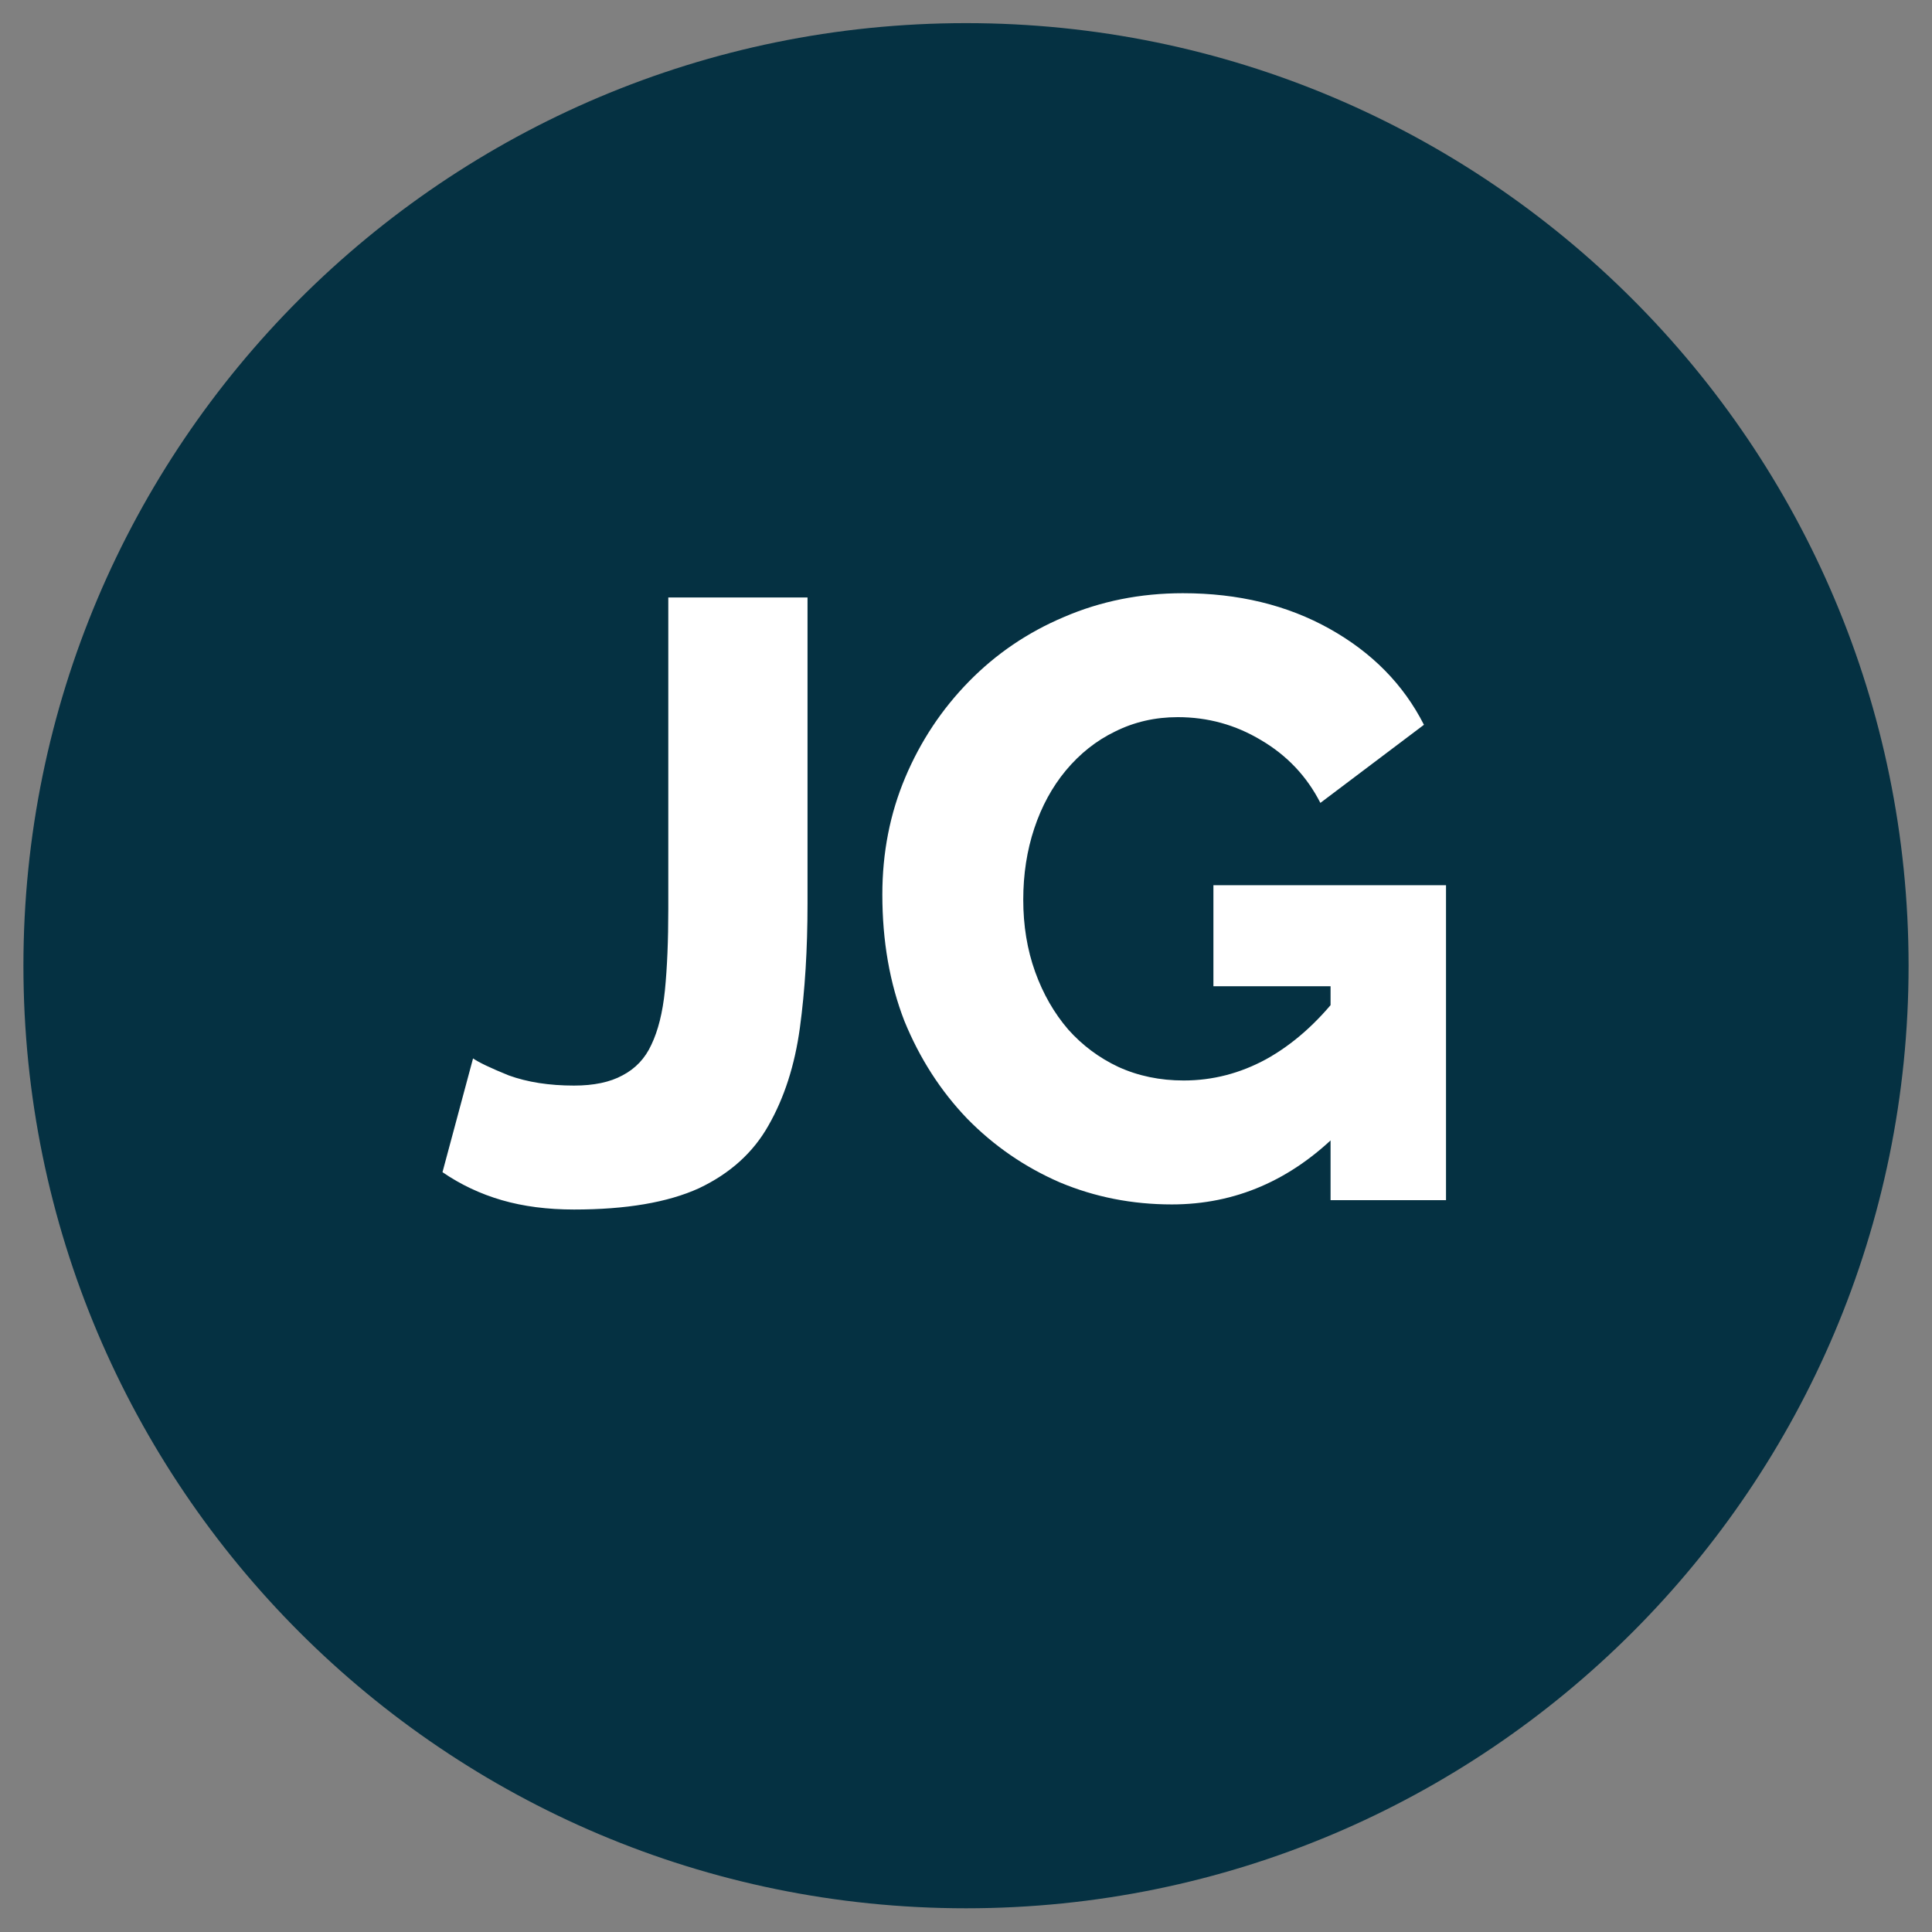
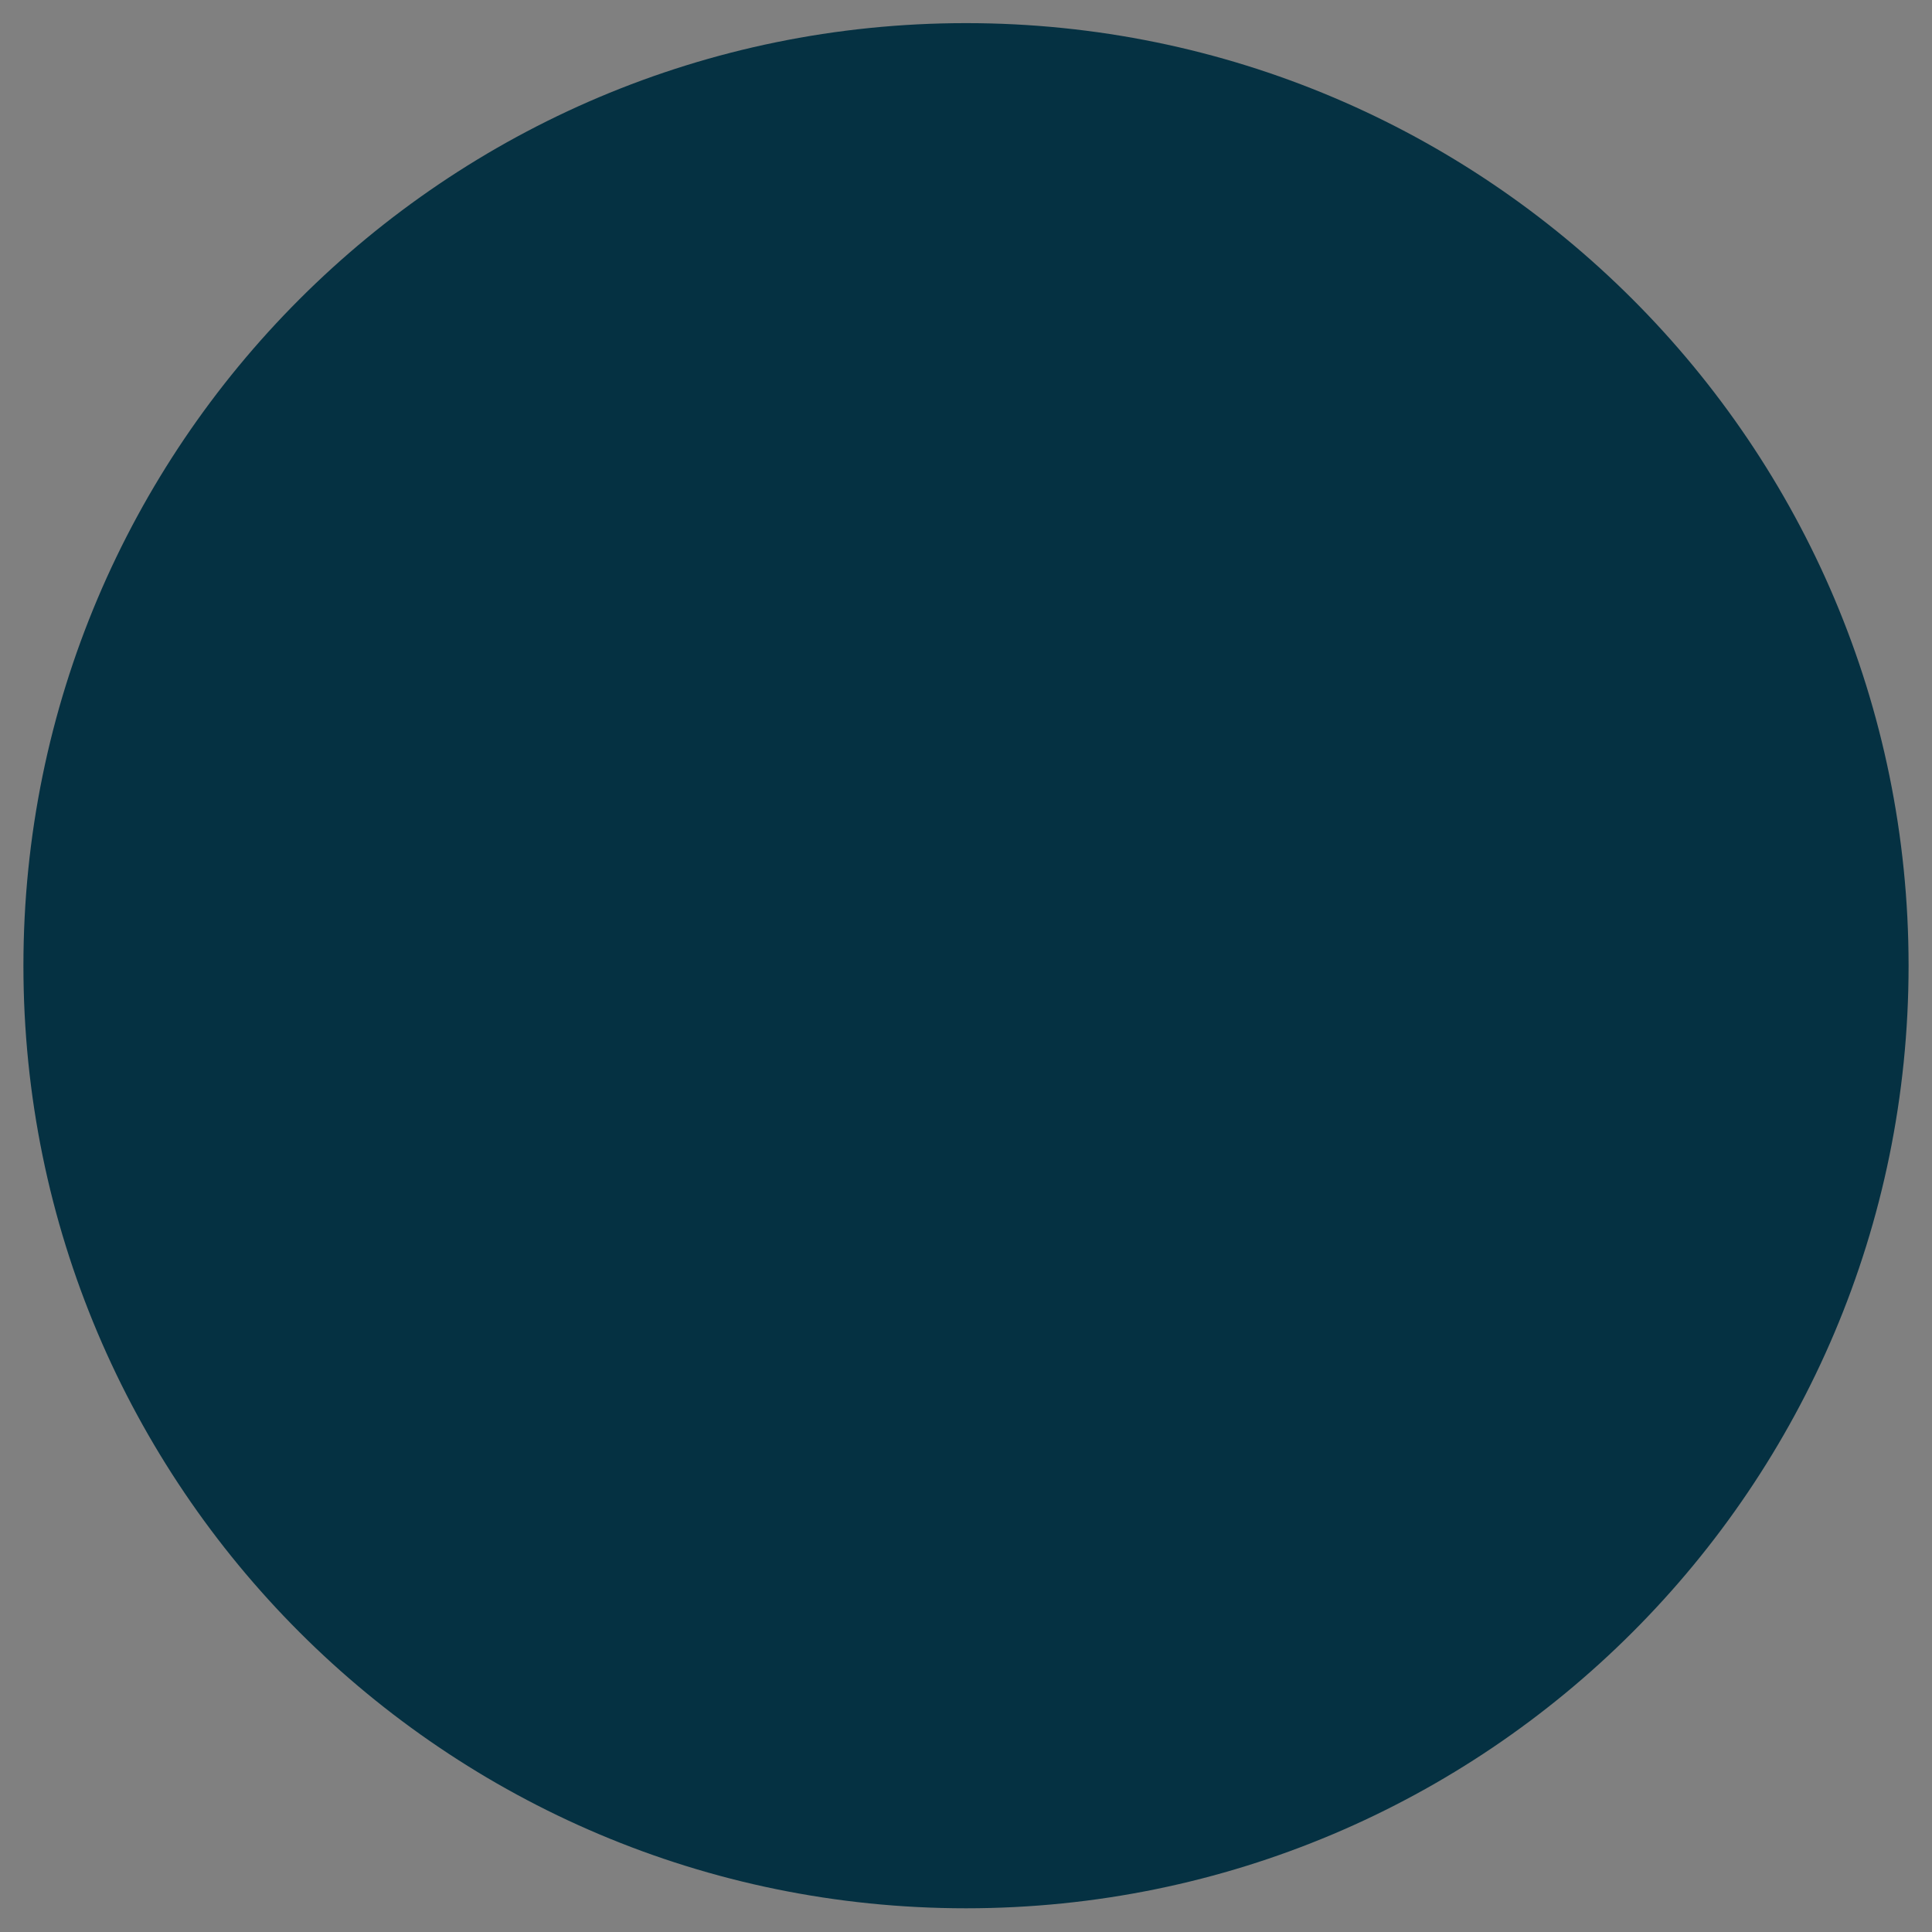
<svg xmlns="http://www.w3.org/2000/svg" width="66" height="66" viewBox="0 0 66 66" fill="none">
  <rect x="0" y="0" width="66" height="66" fill="#808080" stroke="none" />
  <path fill-rule="evenodd" clip-rule="evenodd" d="M33 65.19C50.784 65.19 65.2 50.774 65.2 32.99C65.2 15.207 50.784 0.79 33 0.79C15.216 0.79 0.8 15.207 0.8 32.99C0.8 50.774 15.216 65.19 33 65.19Z" fill="#053142" />
  <mask id="mask0_2005_4103" style="mask-type:luminance" maskUnits="userSpaceOnUse" x="0" y="0" width="66" height="66">
-     <path fill-rule="evenodd" clip-rule="evenodd" d="M33 65.19C50.784 65.19 65.2 50.774 65.2 32.99C65.2 15.207 50.784 0.79 33 0.79C15.216 0.79 0.8 15.207 0.8 32.99C0.8 50.774 15.216 65.19 33 65.19Z" fill="white" />
-   </mask>
+     </mask>
  <g mask="url(#mask0_2005_4103)">
    <path d="M16.16 36.157C16.353 36.292 16.759 36.486 17.378 36.737C18.016 36.969 18.76 37.085 19.611 37.085C20.288 37.085 20.839 36.969 21.264 36.737C21.709 36.505 22.037 36.157 22.25 35.693C22.482 35.21 22.637 34.591 22.714 33.837C22.791 33.064 22.83 32.136 22.83 31.053V20.41H27.586V30.879C27.586 32.426 27.499 33.837 27.325 35.113C27.151 36.389 26.793 37.501 26.252 38.448C25.73 39.376 24.937 40.091 23.874 40.594C22.811 41.077 21.39 41.319 19.611 41.319C18.702 41.319 17.881 41.213 17.146 41C16.411 40.787 15.735 40.468 15.116 40.043L16.16 36.157ZM40.031 41.145C38.678 41.145 37.402 40.894 36.203 40.391C35.004 39.869 33.951 39.144 33.042 38.216C32.133 37.269 31.418 36.157 30.896 34.881C30.393 33.586 30.142 32.145 30.142 30.56C30.142 29.129 30.403 27.795 30.925 26.558C31.447 25.321 32.172 24.228 33.1 23.281C34.028 22.334 35.111 21.599 36.348 21.077C37.605 20.536 38.958 20.265 40.408 20.265C42.303 20.265 43.975 20.671 45.425 21.483C46.875 22.295 47.948 23.387 48.644 24.76L45.106 27.428C44.642 26.519 43.965 25.804 43.076 25.282C42.206 24.76 41.259 24.499 40.234 24.499C39.461 24.499 38.745 24.663 38.088 24.992C37.45 25.301 36.889 25.746 36.406 26.326C35.942 26.887 35.584 27.544 35.333 28.298C35.082 29.052 34.956 29.864 34.956 30.734C34.956 31.623 35.091 32.445 35.362 33.199C35.633 33.953 36.01 34.61 36.493 35.171C36.976 35.712 37.547 36.138 38.204 36.447C38.881 36.756 39.625 36.911 40.437 36.911C41.423 36.911 42.361 36.669 43.25 36.186C44.159 35.683 44.99 34.949 45.744 33.982V38.68C44.101 40.323 42.196 41.145 40.031 41.145ZM45.454 33.692H41.452V30.241H49.398V41H45.454V33.692Z" fill="white" />
  </g>
</svg>